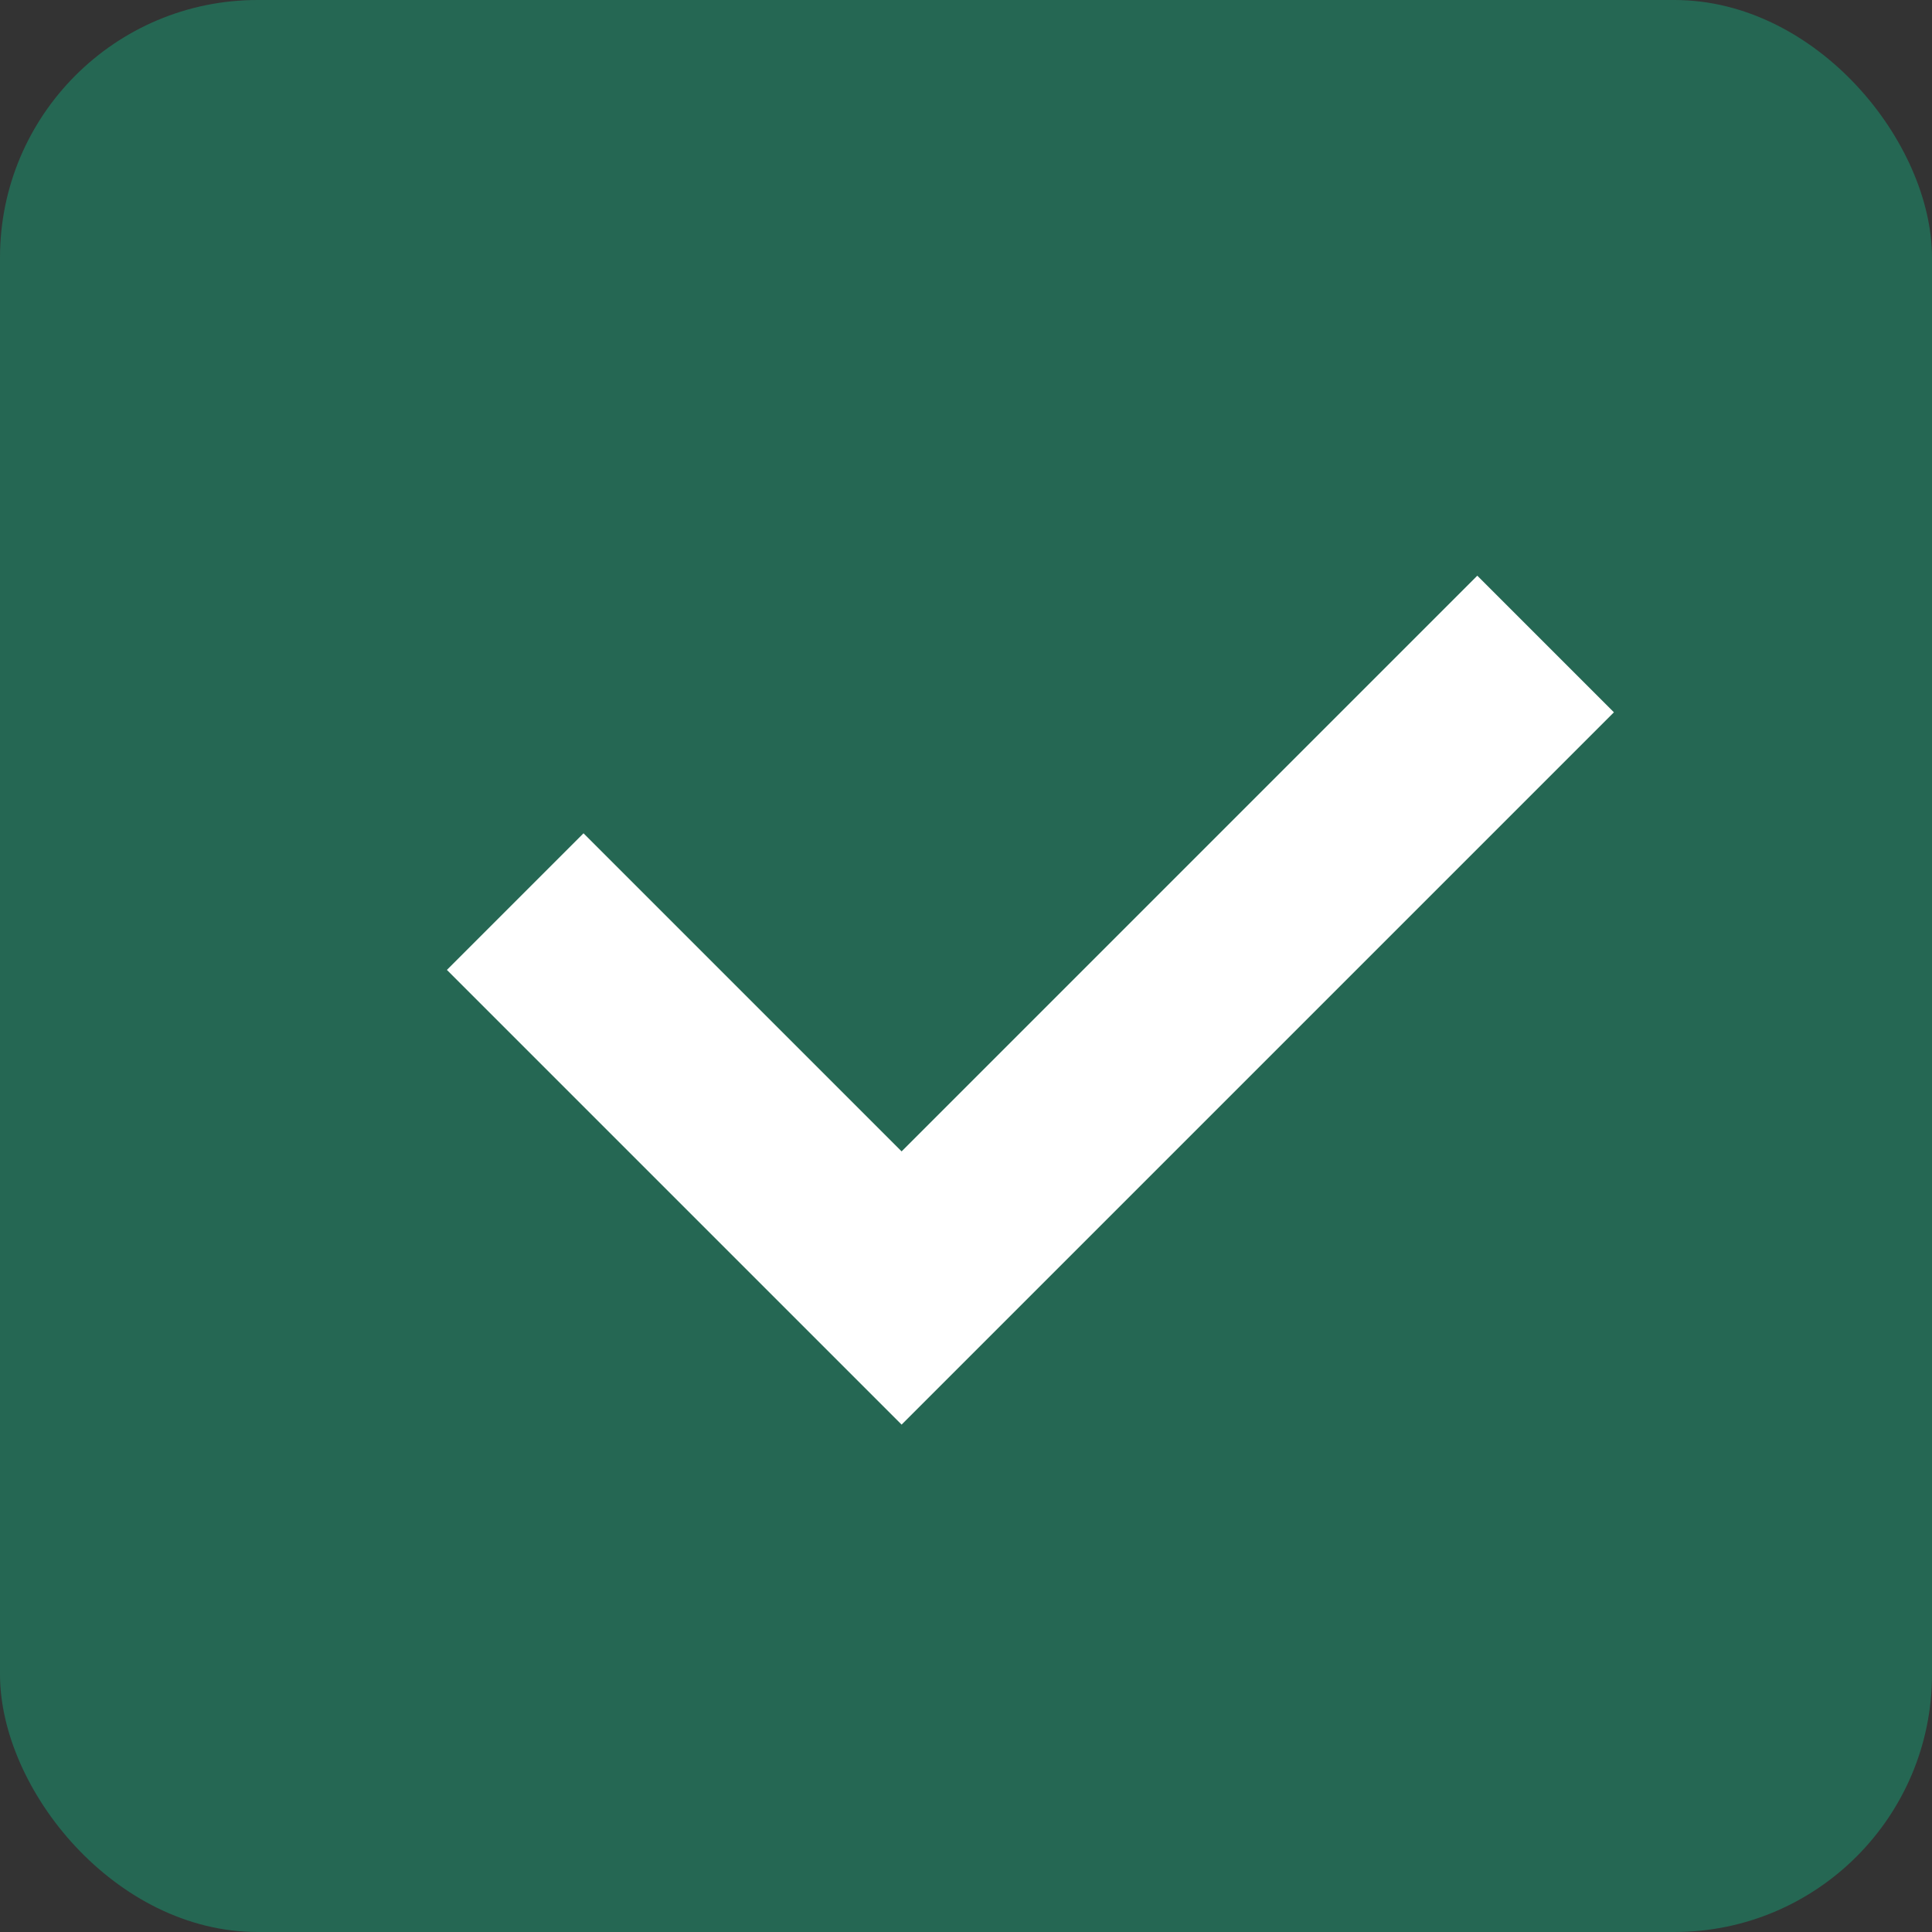
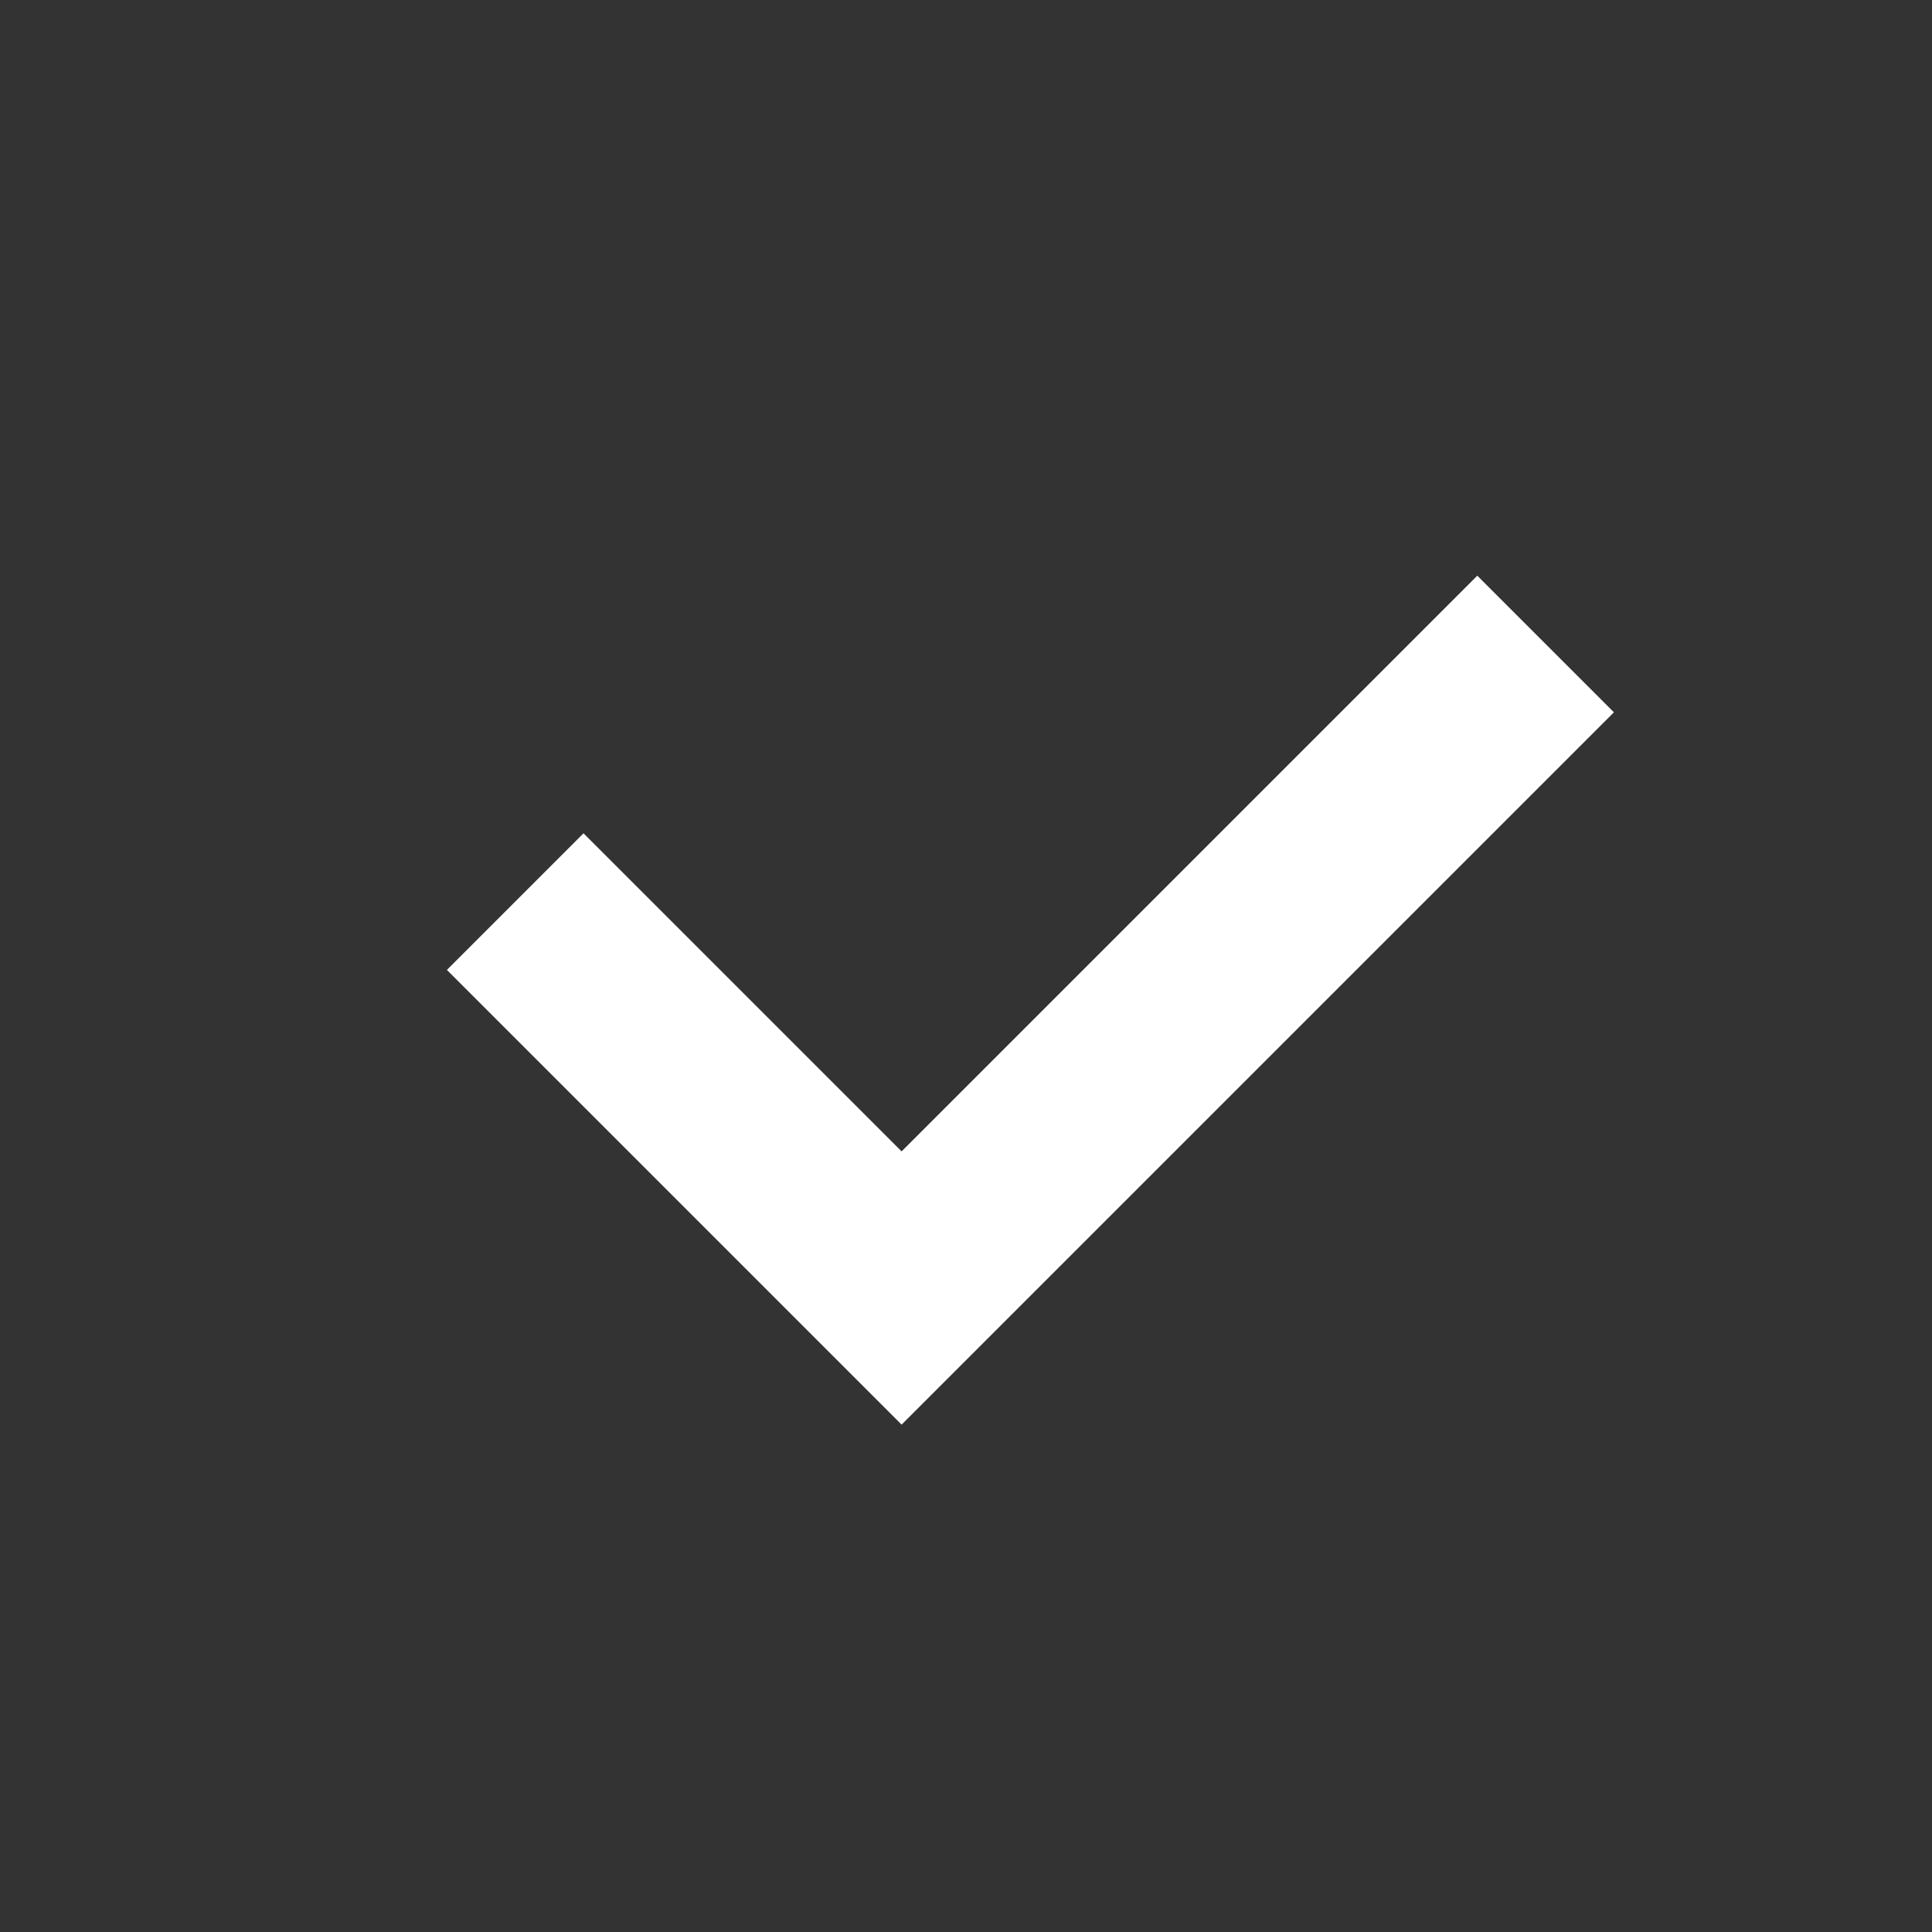
<svg xmlns="http://www.w3.org/2000/svg" width="15" height="15" viewBox="0 0 15 15" fill="none">
  <rect x="0" y="0" width="15" height="15" fill="#333333" stroke="none" />
-   <rect width="15" height="15" rx="2" fill="#256753" />
  <path d="M4 7L7 10L12 5" stroke="white" stroke-width="1.5" />
</svg>